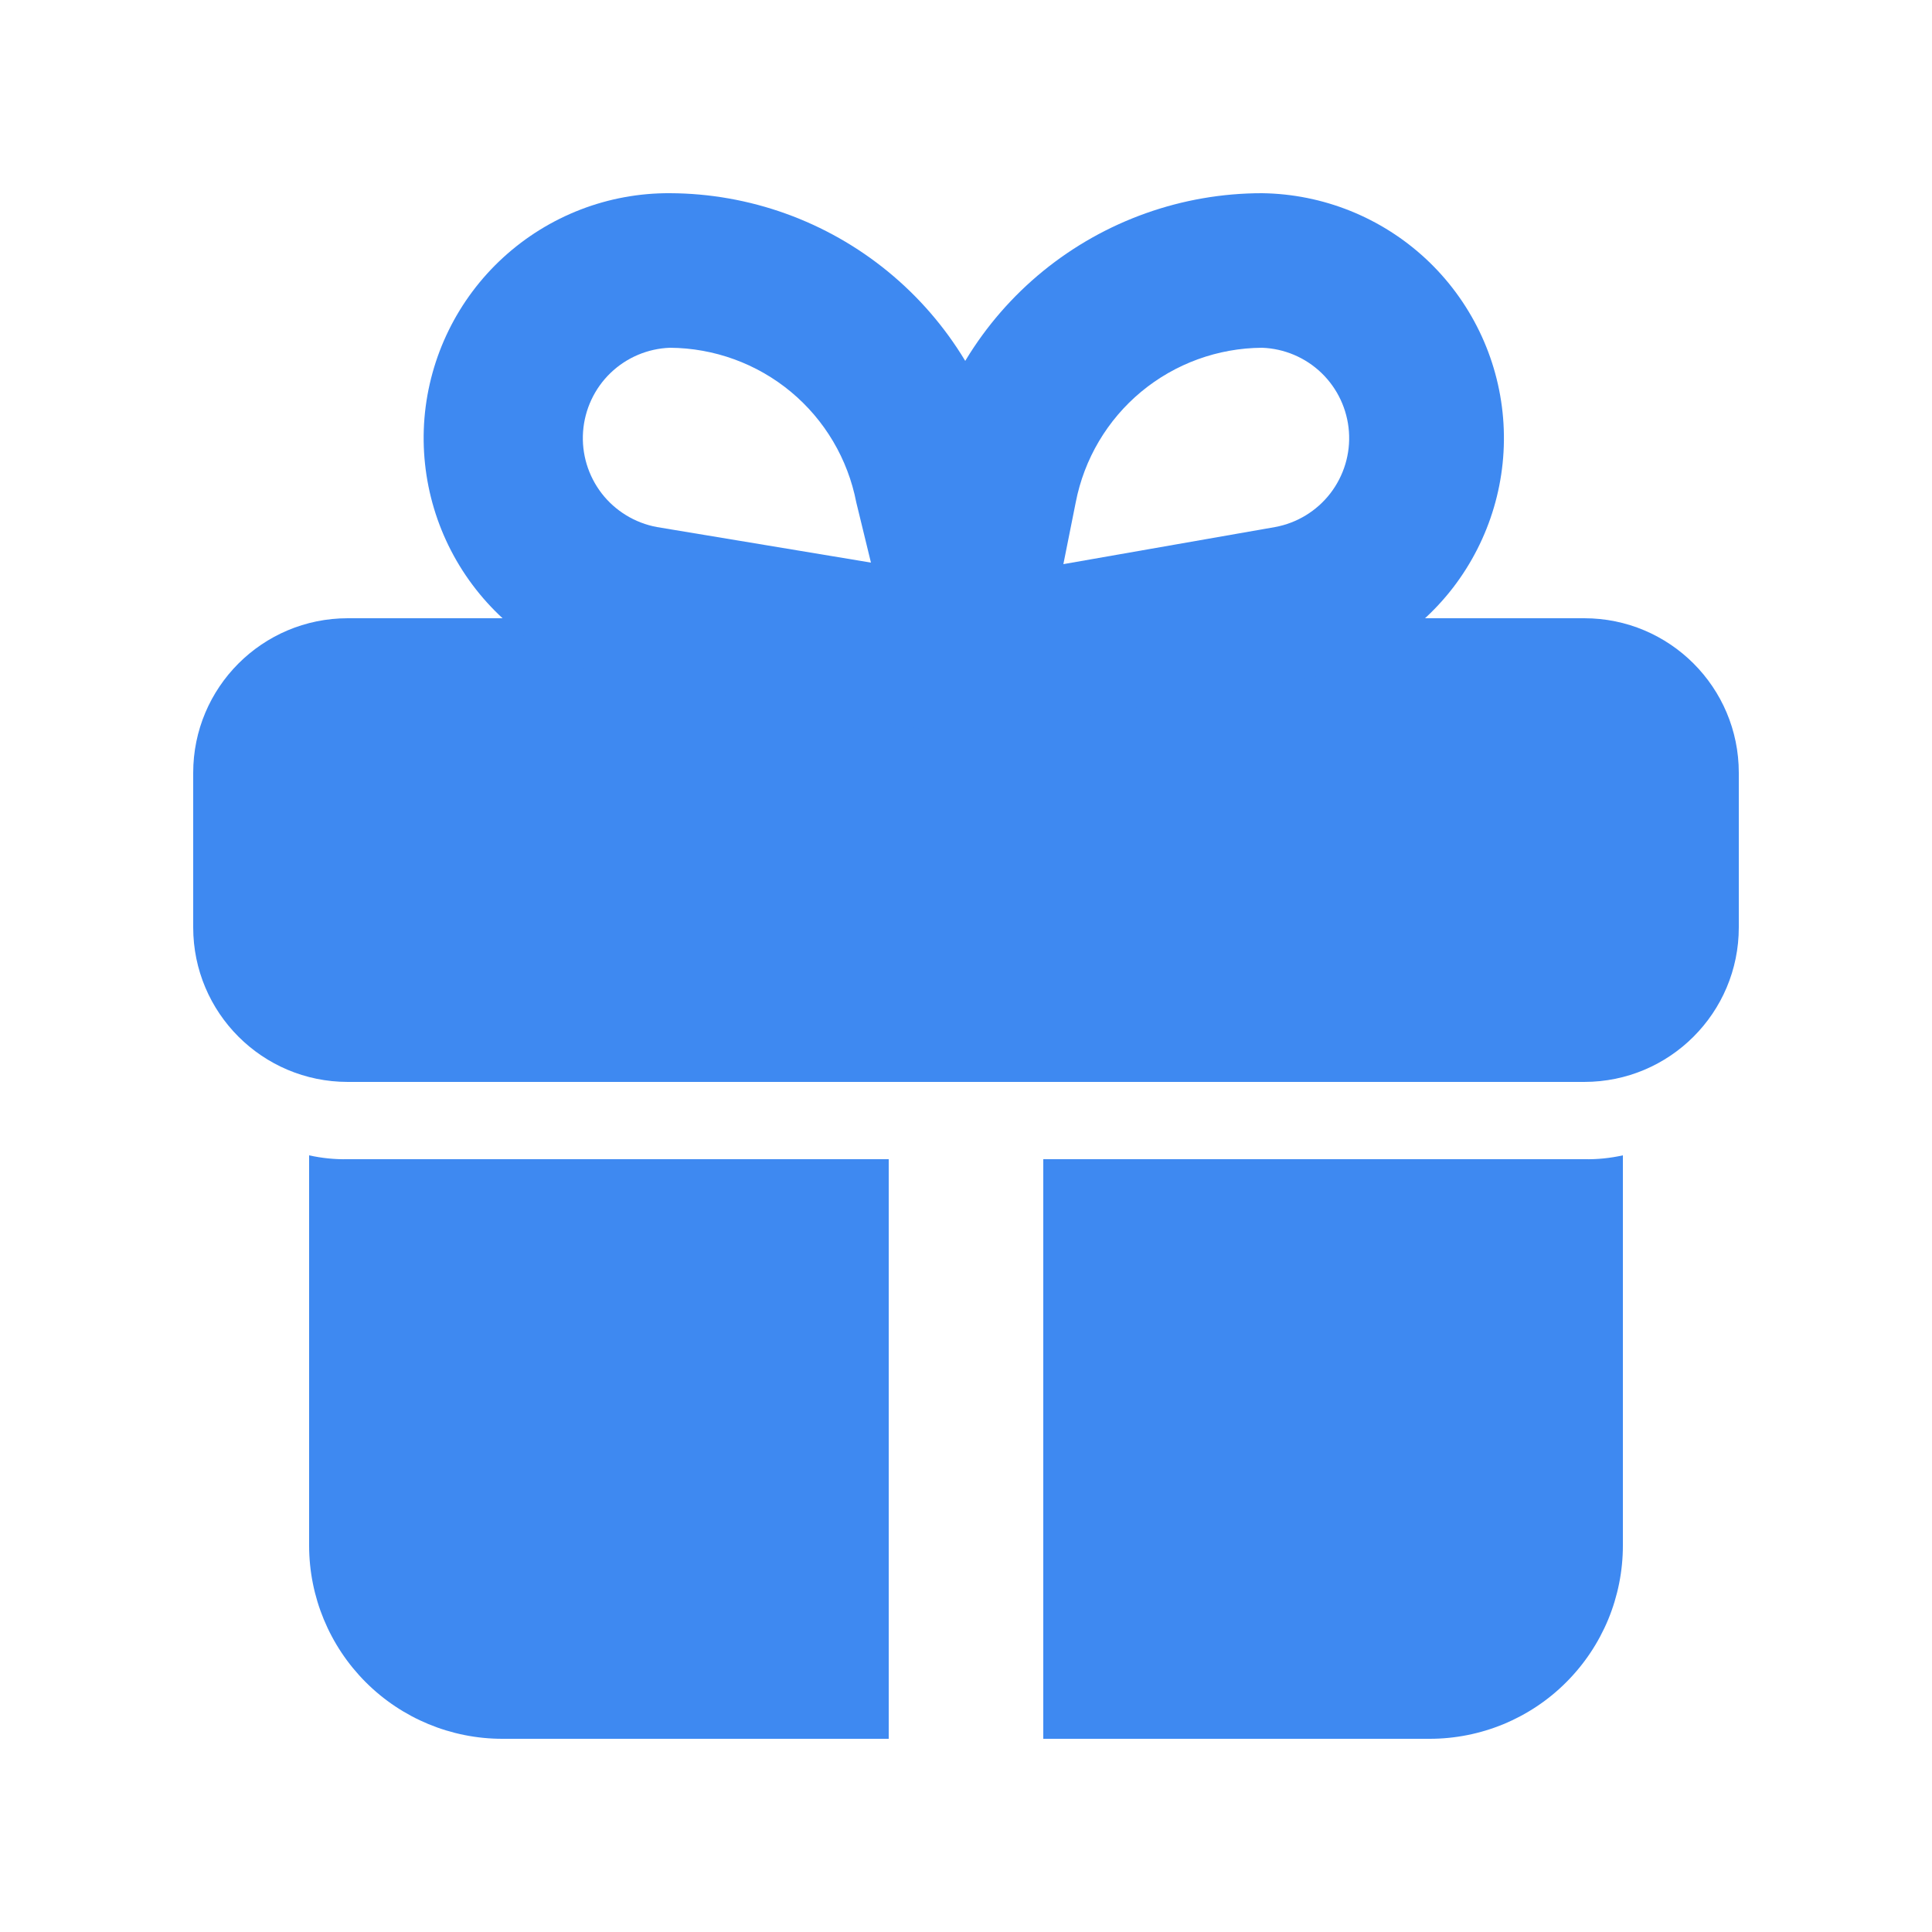
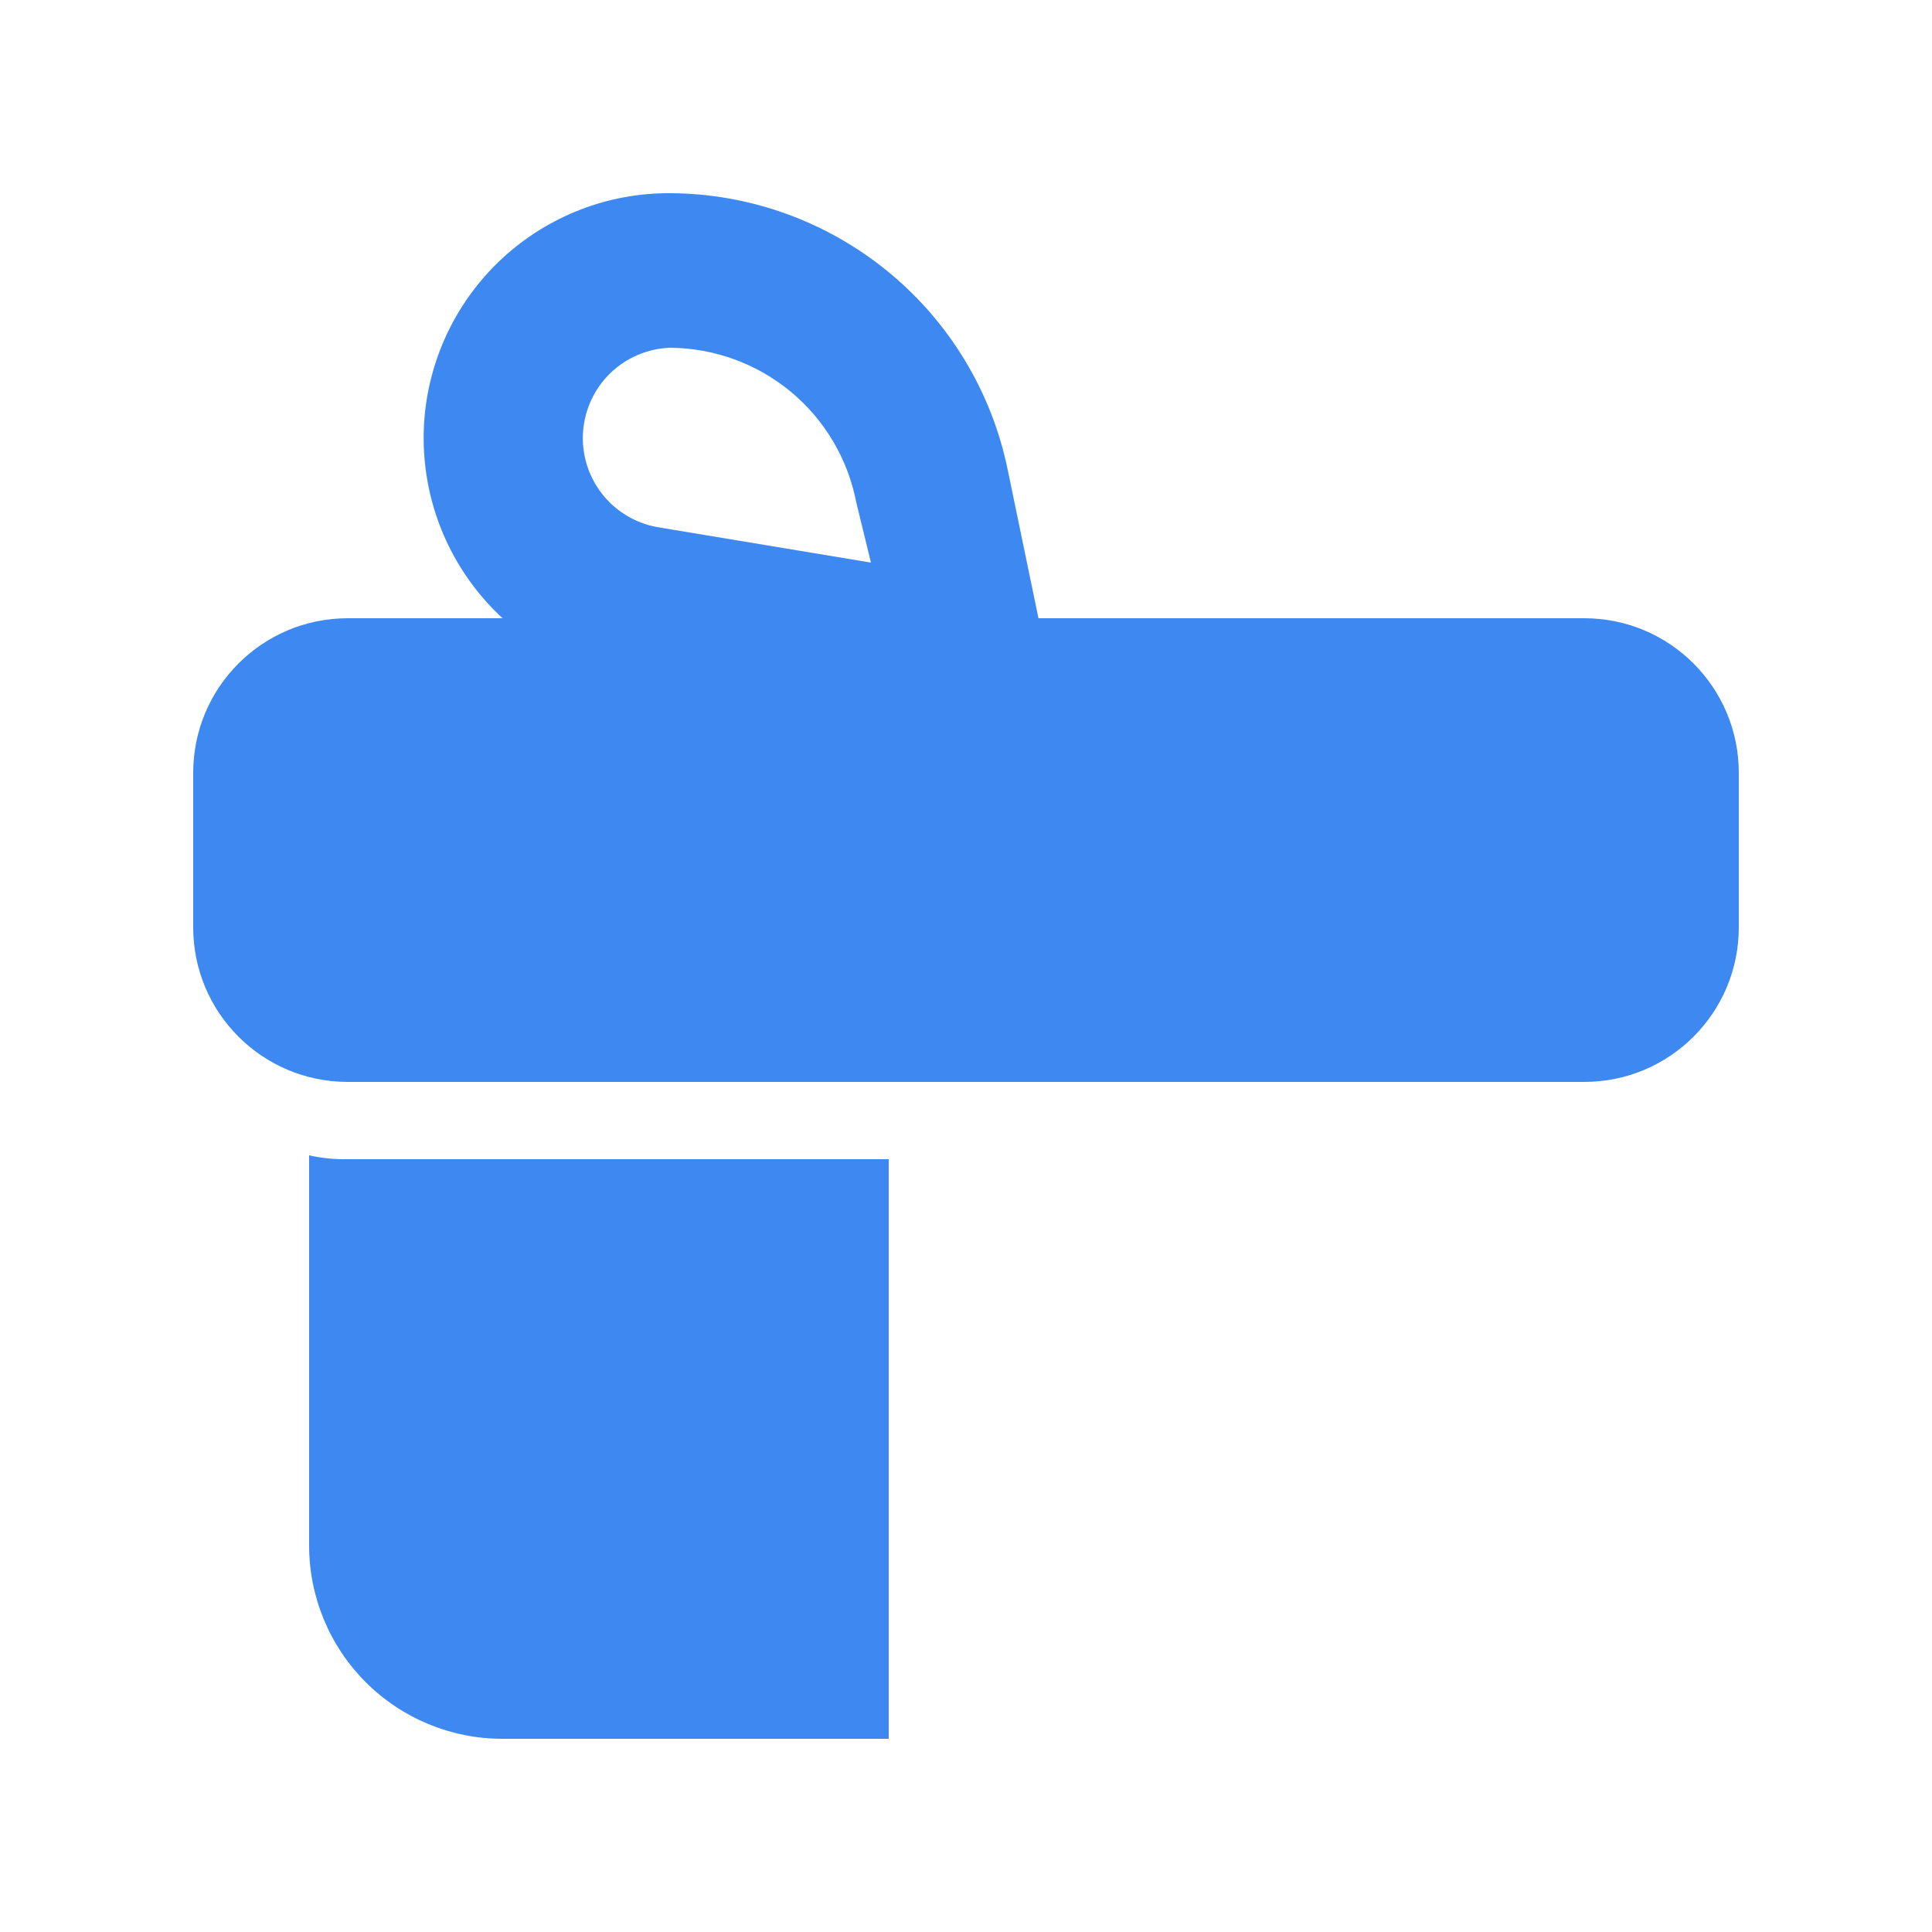
<svg xmlns="http://www.w3.org/2000/svg" fill="none" height="20" viewBox="0 0 20 20" width="20">
  <path d="M16.4 6.4H3.6C2.716 6.4 2 7.116 2 8V9.6C2 10.484 2.716 11.2 3.6 11.2H16.4C17.284 11.2 18 10.484 18 9.6V8C18 7.116 17.284 6.4 16.4 6.4Z" fill="#3E89F1" />
  <path d="M9.2 12V18H5.2C4.67 18 4.161 17.789 3.786 17.414C3.411 17.039 3.2 16.53 3.2 16V11.96C3.331 11.989 3.466 12.003 3.6 12H9.2Z" fill="#3E89F1" />
-   <path d="M16.8 11.96V16C16.8 16.262 16.748 16.523 16.648 16.765C16.547 17.008 16.4 17.228 16.214 17.414C16.029 17.6 15.808 17.747 15.565 17.848C15.323 17.948 15.063 18 14.8 18H10.8V12H16.4C16.535 12.003 16.669 11.989 16.8 11.96Z" fill="#3E89F1" />
-   <path d="M10 7.6C9.88 7.602 9.761 7.578 9.652 7.528C9.542 7.478 9.446 7.405 9.369 7.312C9.292 7.22 9.237 7.112 9.208 6.995C9.178 6.879 9.176 6.758 9.2 6.64L9.552 4.864C9.718 4.055 10.158 3.328 10.798 2.806C11.438 2.285 12.238 2 13.064 2C13.695 2.008 14.3 2.251 14.762 2.681C15.223 3.111 15.508 3.698 15.56 4.327C15.612 4.956 15.427 5.581 15.043 6.082C14.658 6.582 14.101 6.921 13.48 7.032L10.128 7.6H10ZM13.064 3.6C12.607 3.603 12.165 3.764 11.814 4.055C11.462 4.347 11.223 4.752 11.136 5.2L11.008 5.84L13.2 5.456C13.427 5.414 13.63 5.29 13.771 5.108C13.912 4.925 13.981 4.697 13.964 4.467C13.947 4.237 13.846 4.021 13.68 3.861C13.514 3.701 13.294 3.608 13.064 3.6Z" fill="#3E89F1" />
  <path d="M10 7.6L9.872 7.6L6.52 7.04C5.889 6.939 5.32 6.603 4.926 6.1C4.532 5.597 4.342 4.964 4.394 4.327C4.447 3.691 4.738 3.097 5.209 2.666C5.681 2.234 6.297 1.996 6.936 2C7.759 2.003 8.556 2.29 9.193 2.812C9.829 3.333 10.267 4.058 10.432 4.864L10.8 6.64C10.824 6.758 10.822 6.879 10.792 6.995C10.763 7.112 10.708 7.22 10.631 7.312C10.554 7.405 10.458 7.478 10.349 7.528C10.239 7.578 10.12 7.602 10 7.6ZM6.936 3.6C6.706 3.608 6.486 3.701 6.32 3.861C6.154 4.021 6.053 4.237 6.036 4.467C6.019 4.697 6.088 4.925 6.229 5.108C6.37 5.29 6.574 5.414 6.8 5.456L9.016 5.824L8.864 5.2C8.777 4.752 8.538 4.347 8.186 4.055C7.835 3.764 7.393 3.603 6.936 3.6Z" fill="#3E89F1" />
</svg>